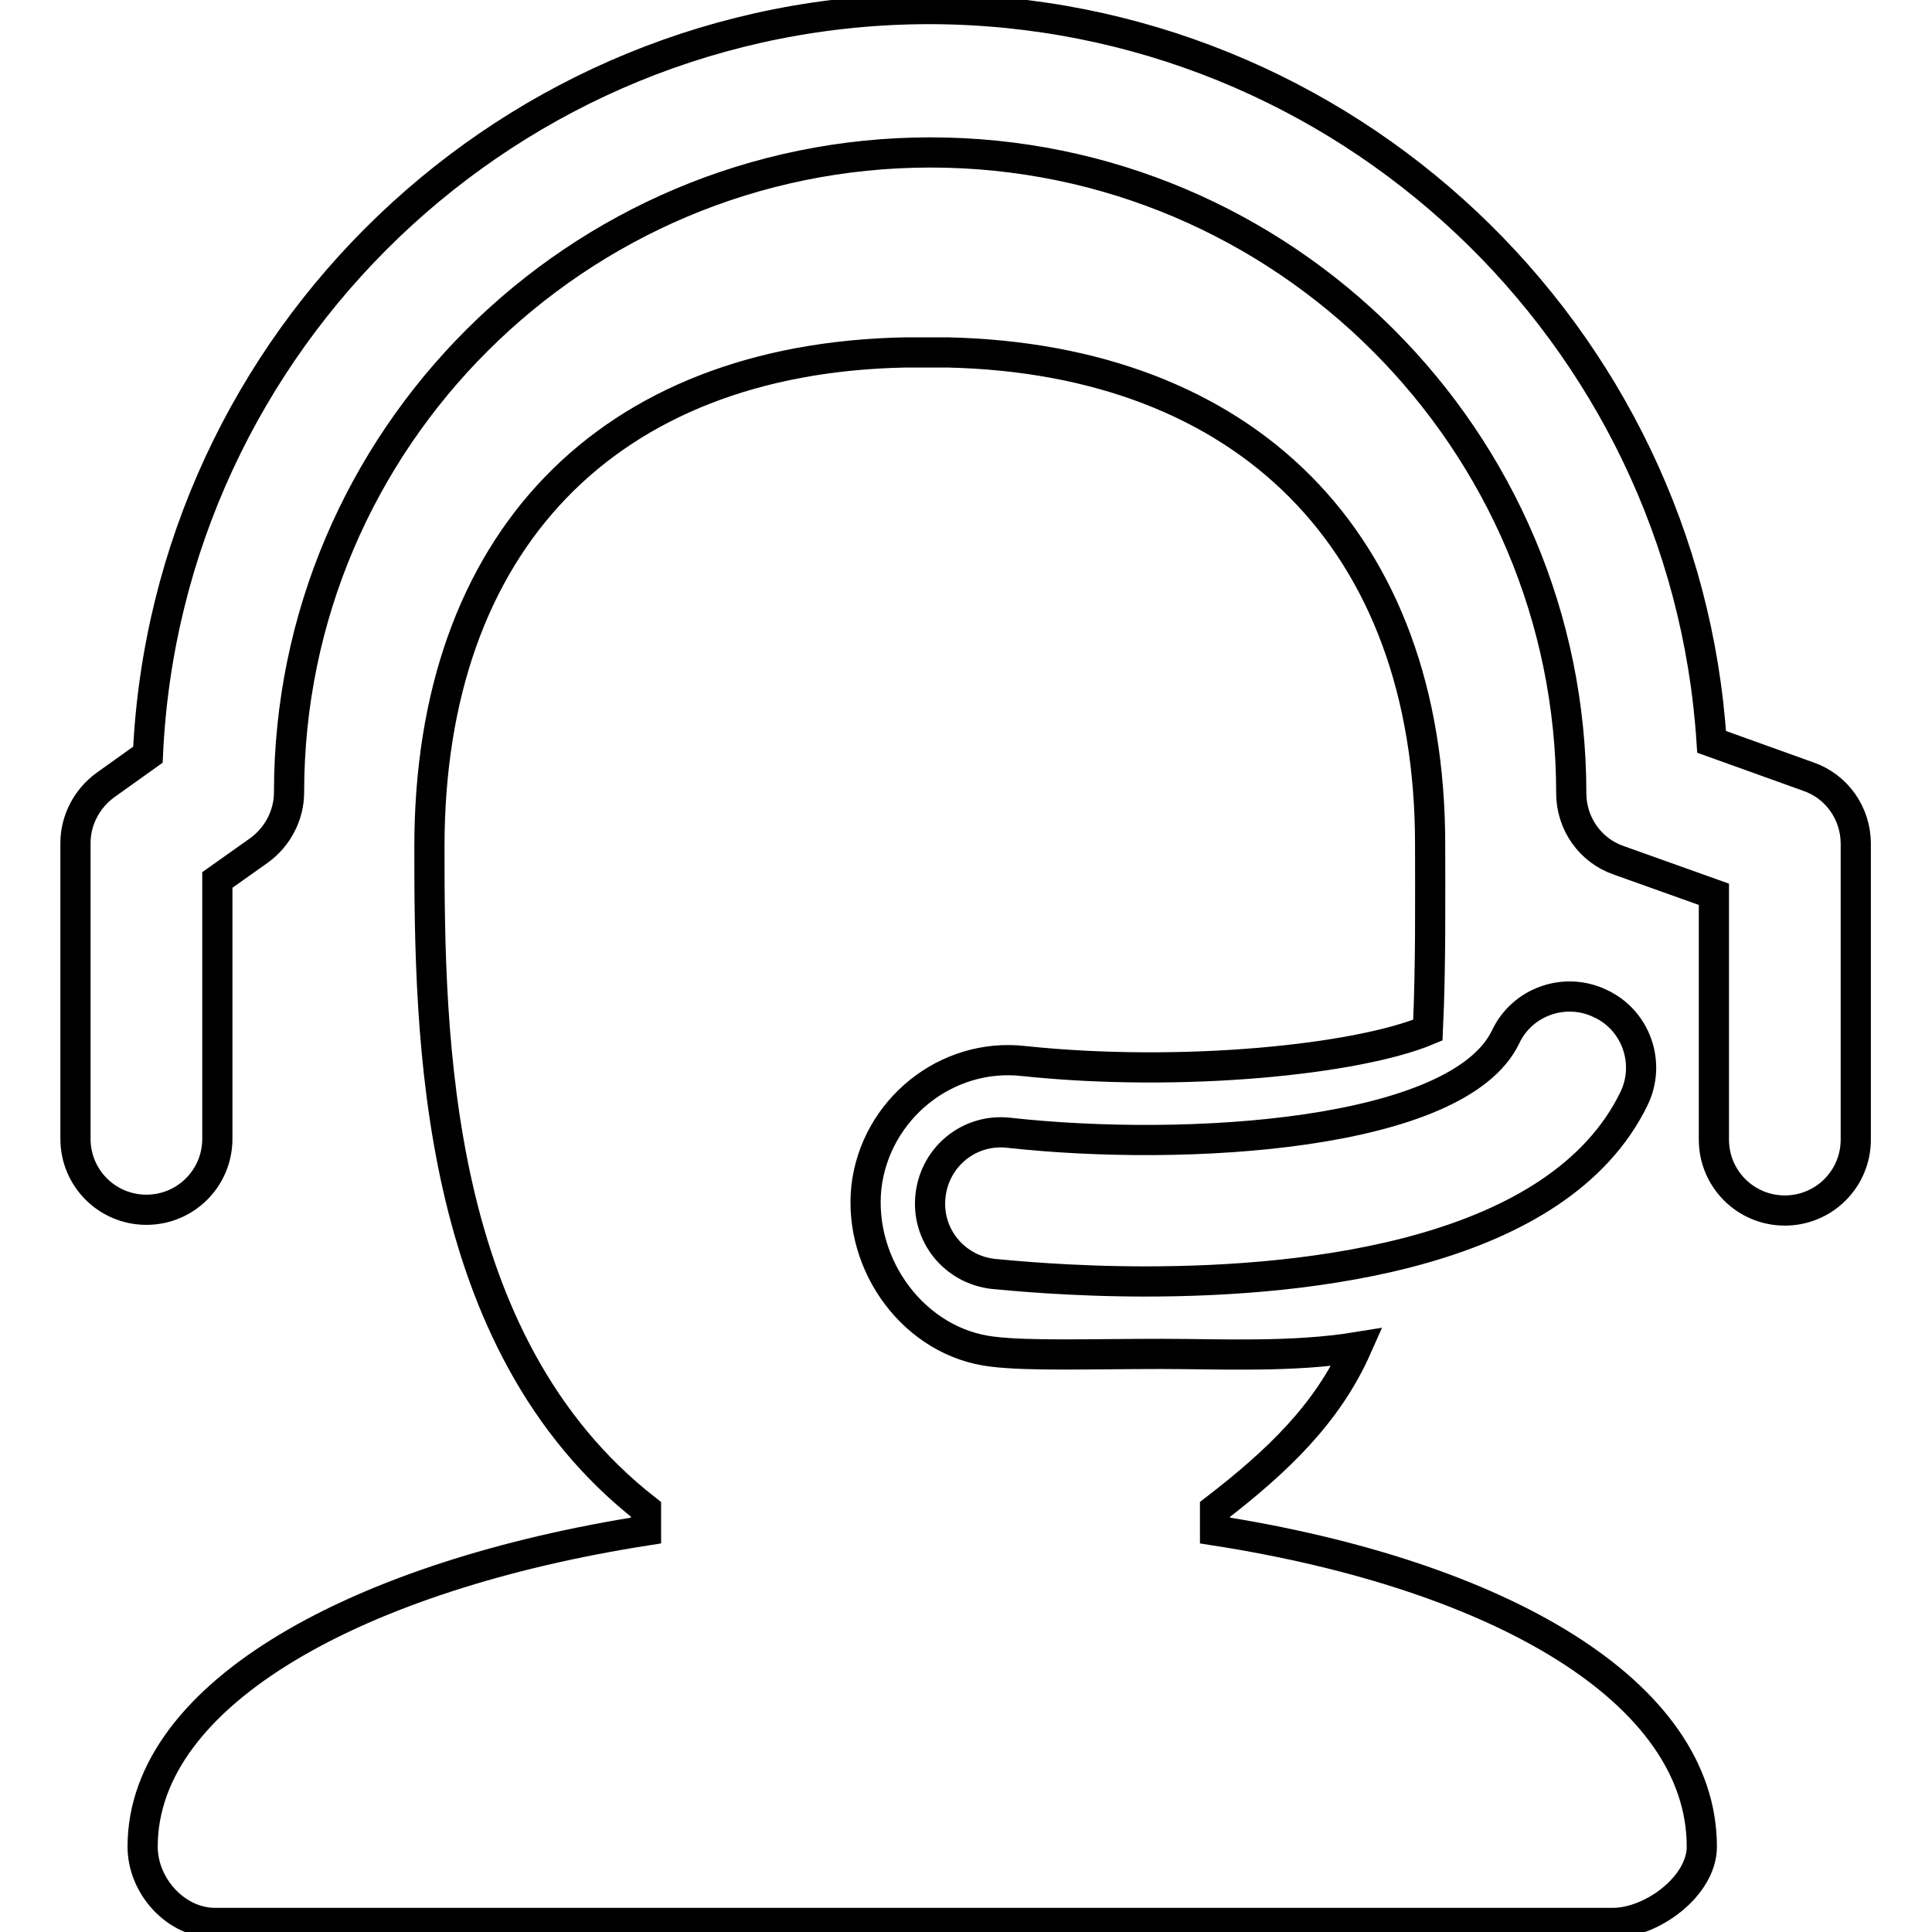
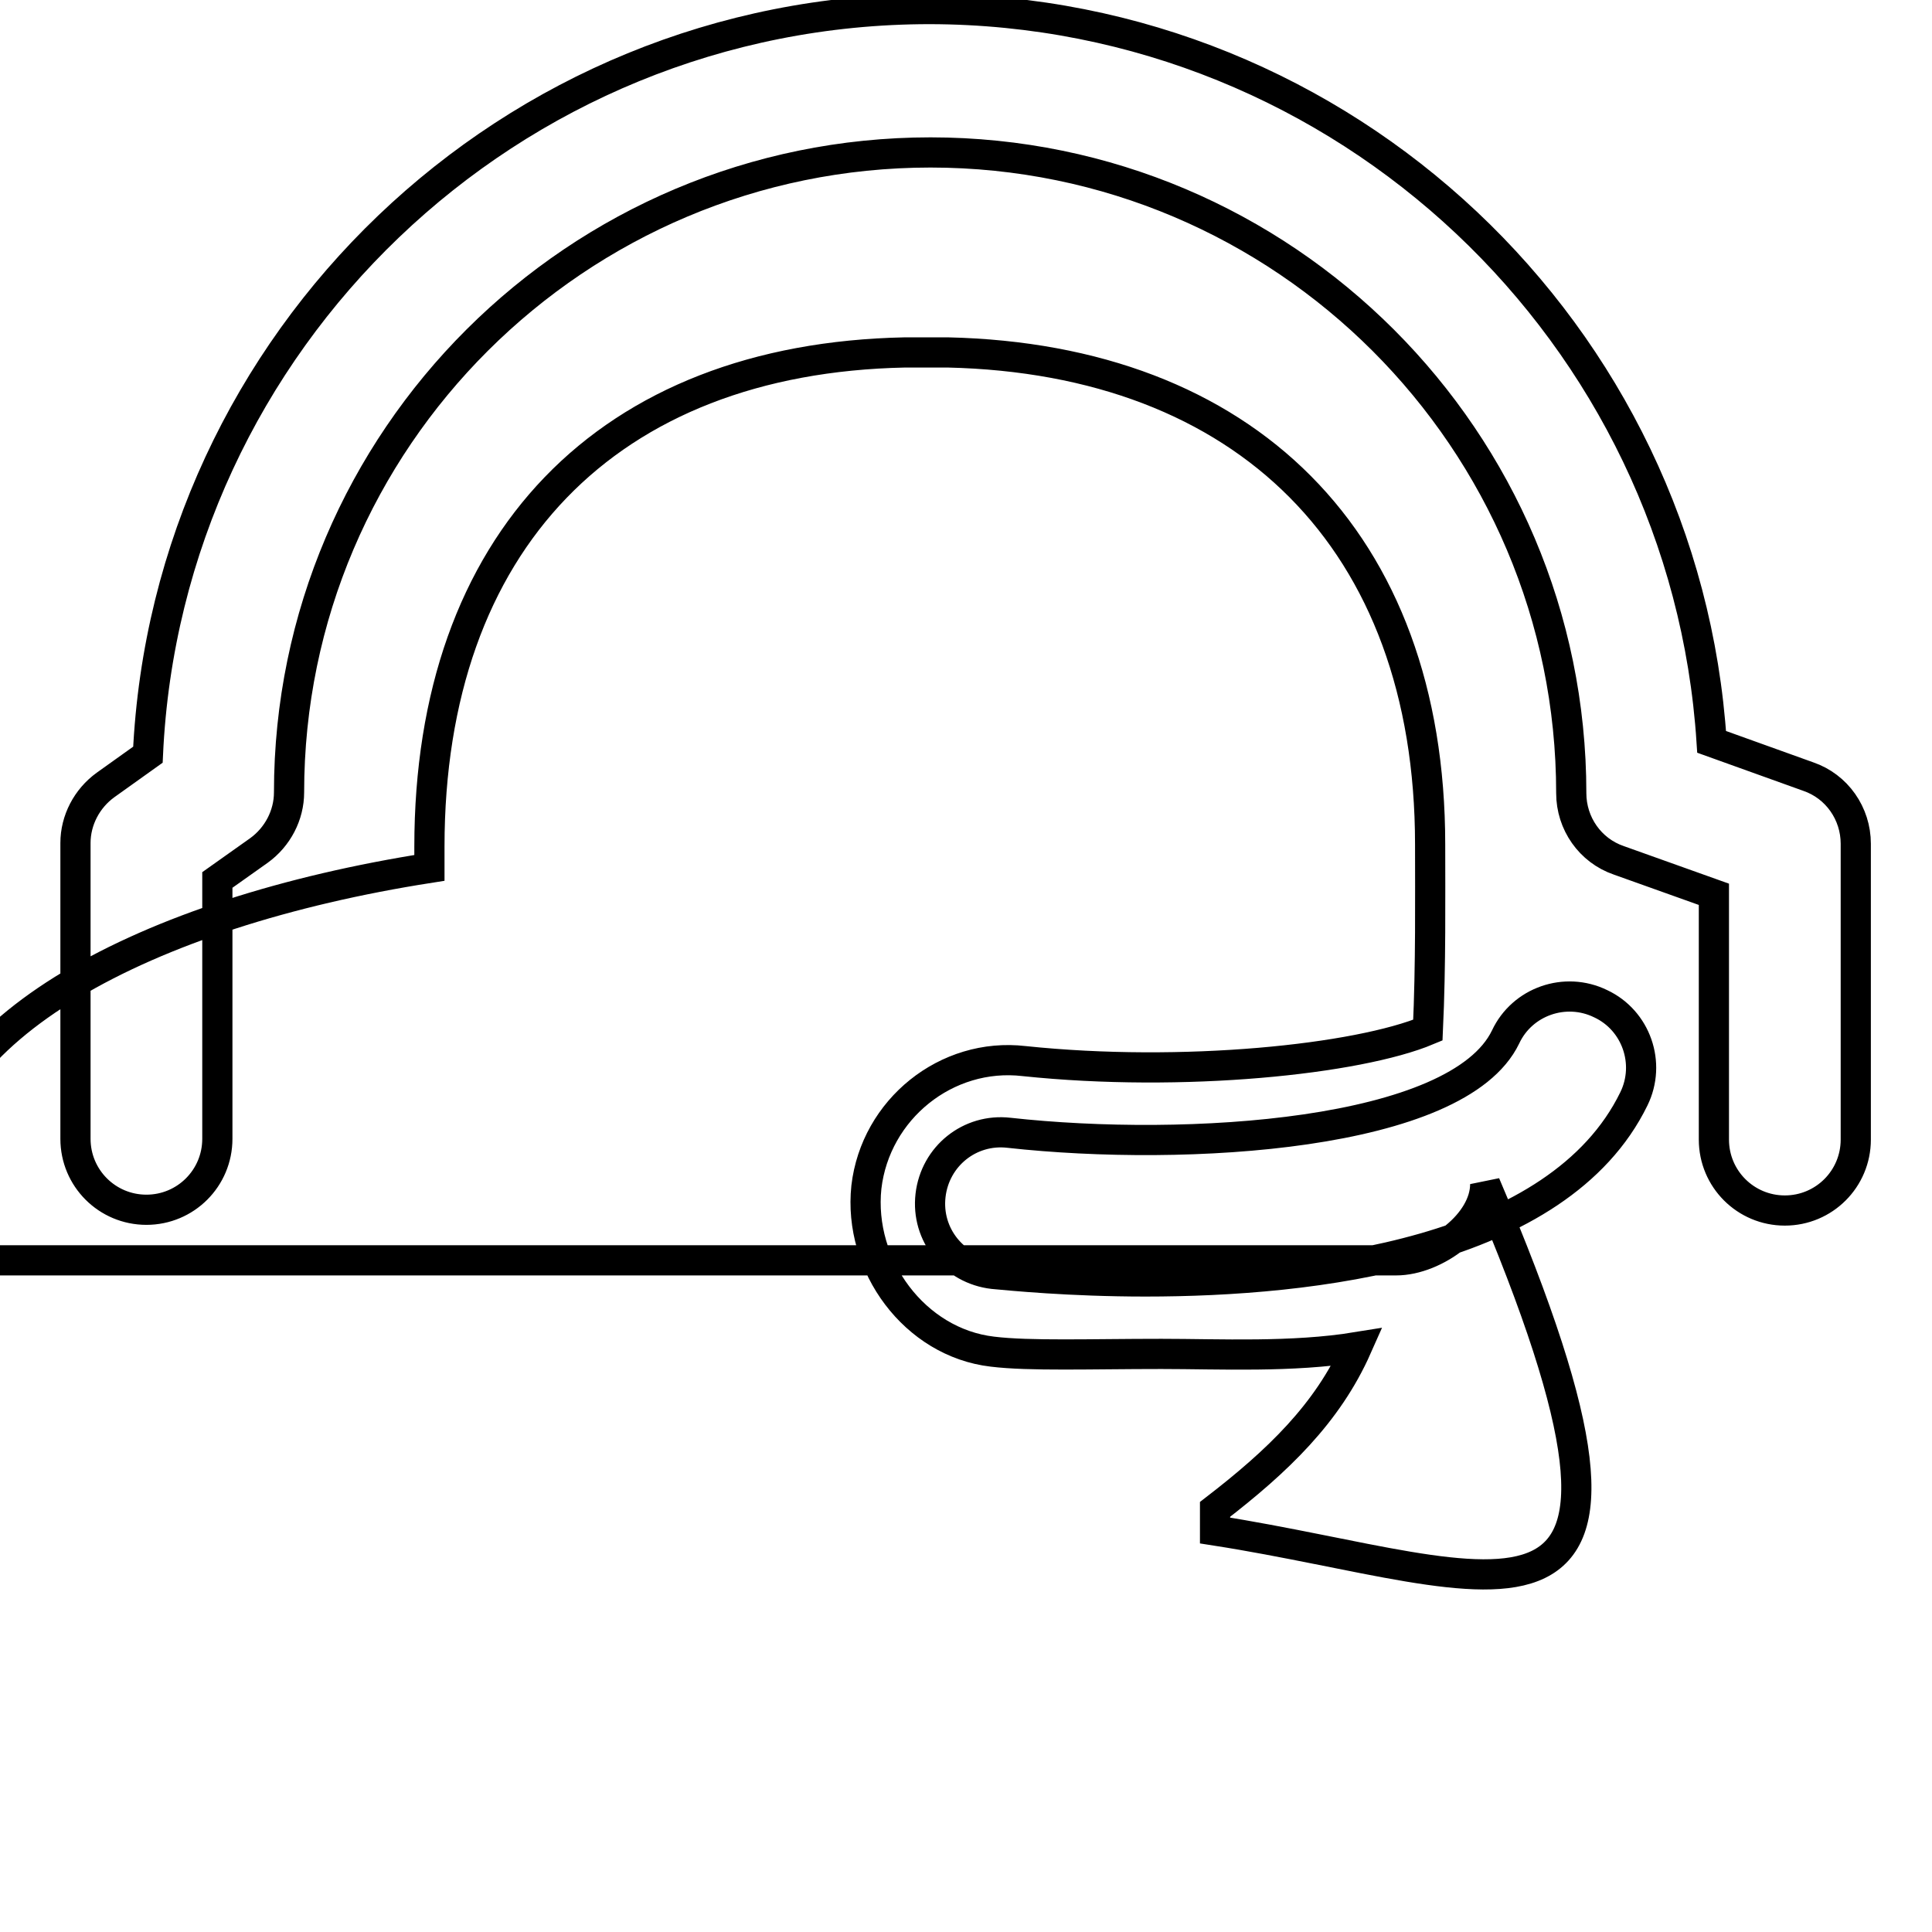
<svg xmlns="http://www.w3.org/2000/svg" version="1.1" x="0px" y="0px" viewBox="0 0 256 256" enable-background="new 0 0 256 256" xml:space="preserve">
  <g>
-     <path stroke-width="4" fill-opacity="0" stroke="#000000" d="M151.8,169.8c-10.1,0-18-0.8-20.2-1c-5.2-0.6-8.9-5.2-8.3-10.4c0.6-5.2,5.2-8.9,10.4-8.3 c23.5,2.6,59.5,0.4,65.8-12.7c2.2-4.7,7.9-6.7,12.6-4.4c4.7,2.2,6.7,7.9,4.4,12.6C206.5,166.1,173.8,169.8,151.8,169.8z  M236.5,160.4c-5.2,0-9.4-4.2-9.4-9.4v-32.5l-12.6-4.5c-3.8-1.3-6.3-4.9-6.3-8.9c0-46.8-38.1-84.9-84.9-84.9S38.3,58.2,38.3,105 c0,3-1.5,5.9-4,7.7l-5.5,3.9v34.3c0,5.2-4.2,9.4-9.4,9.4c-5.2,0-9.4-4.2-9.4-9.4v-39.2c0-3,1.5-5.9,4-7.7l5.6-4 C22.1,45.1,67.6,1.2,123.2,1.2c55,0.1,100.1,43,103.6,97.1l12.8,4.6c3.8,1.3,6.3,4.9,6.3,8.9v39.2 C245.9,156.2,241.7,160.4,236.5,160.4z M161,202.8v-2.8c8.3-6.4,14.9-12.7,18.8-21.5c-8.6,1.4-18.2,0.9-25.9,0.9 c-9.4,0-17.5,0.3-22.4-0.3c-10.3-1.2-17.8-11.4-16.7-21.8c1.2-10.3,10.6-17.9,20.9-16.7c21,2.2,44.2-0.2,53.5-4.1 c0.4-8.6,0.3-17.7,0.3-24.6c0-40.4-24.6-64.3-63.9-65.2c-0.2,0-5.5,0-5.7,0c-39.4,0.8-63,25.1-63,65.5c0,25,0.4,65.7,28.7,87.8v2.8 c-37.7,5.9-66.7,21.4-66.7,41.9c0,5.2,4.4,10.1,9.6,10.1h185.2c5.2,0,11.8-4.9,11.8-10.1C225.5,224.2,198.8,208.7,161,202.8z" />
+     <path stroke-width="4" fill-opacity="0" stroke="#000000" d="M151.8,169.8c-10.1,0-18-0.8-20.2-1c-5.2-0.6-8.9-5.2-8.3-10.4c0.6-5.2,5.2-8.9,10.4-8.3 c23.5,2.6,59.5,0.4,65.8-12.7c2.2-4.7,7.9-6.7,12.6-4.4c4.7,2.2,6.7,7.9,4.4,12.6C206.5,166.1,173.8,169.8,151.8,169.8z  M236.5,160.4c-5.2,0-9.4-4.2-9.4-9.4v-32.5l-12.6-4.5c-3.8-1.3-6.3-4.9-6.3-8.9c0-46.8-38.1-84.9-84.9-84.9S38.3,58.2,38.3,105 c0,3-1.5,5.9-4,7.7l-5.5,3.9v34.3c0,5.2-4.2,9.4-9.4,9.4c-5.2,0-9.4-4.2-9.4-9.4v-39.2c0-3,1.5-5.9,4-7.7l5.6-4 C22.1,45.1,67.6,1.2,123.2,1.2c55,0.1,100.1,43,103.6,97.1l12.8,4.6c3.8,1.3,6.3,4.9,6.3,8.9v39.2 C245.9,156.2,241.7,160.4,236.5,160.4z M161,202.8v-2.8c8.3-6.4,14.9-12.7,18.8-21.5c-8.6,1.4-18.2,0.9-25.9,0.9 c-9.4,0-17.5,0.3-22.4-0.3c-10.3-1.2-17.8-11.4-16.7-21.8c1.2-10.3,10.6-17.9,20.9-16.7c21,2.2,44.2-0.2,53.5-4.1 c0.4-8.6,0.3-17.7,0.3-24.6c0-40.4-24.6-64.3-63.9-65.2c-0.2,0-5.5,0-5.7,0c-39.4,0.8-63,25.1-63,65.5v2.8 c-37.7,5.9-66.7,21.4-66.7,41.9c0,5.2,4.4,10.1,9.6,10.1h185.2c5.2,0,11.8-4.9,11.8-10.1C225.5,224.2,198.8,208.7,161,202.8z" />
  </g>
</svg>